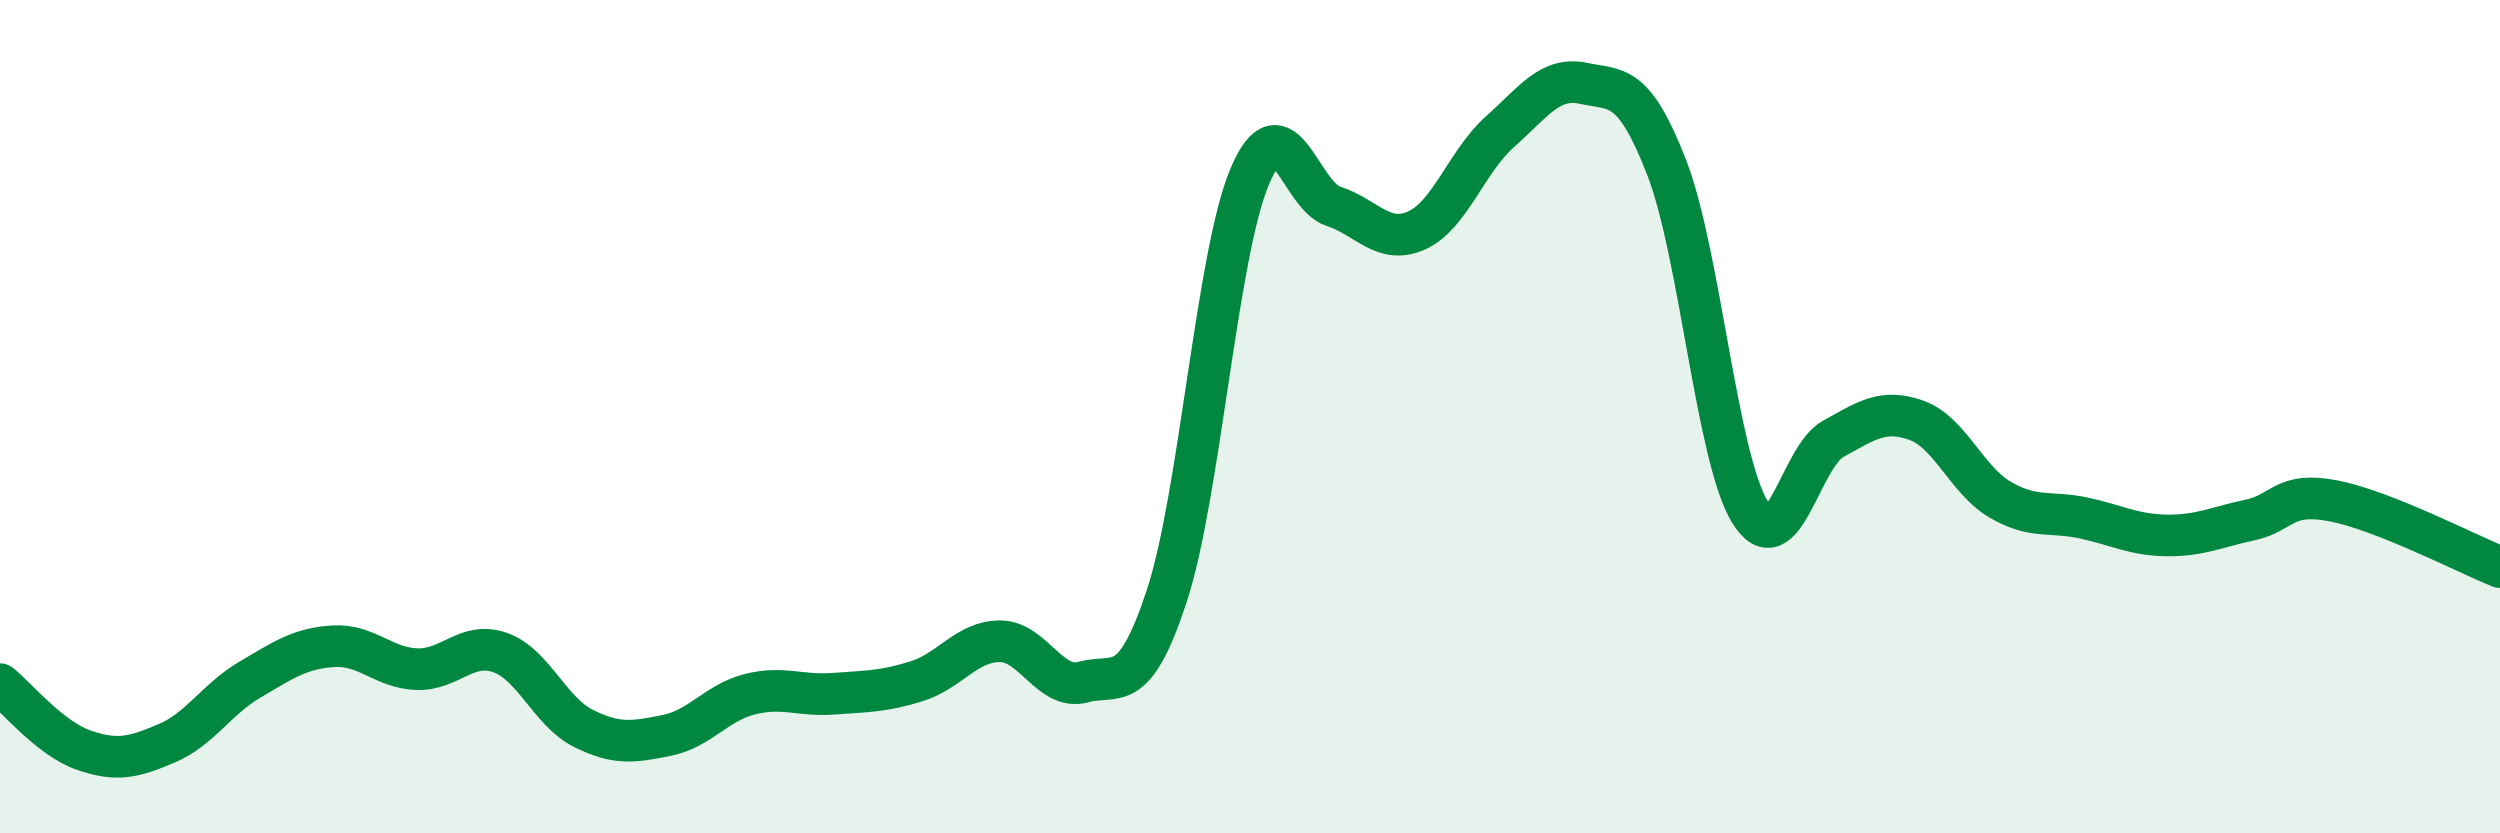
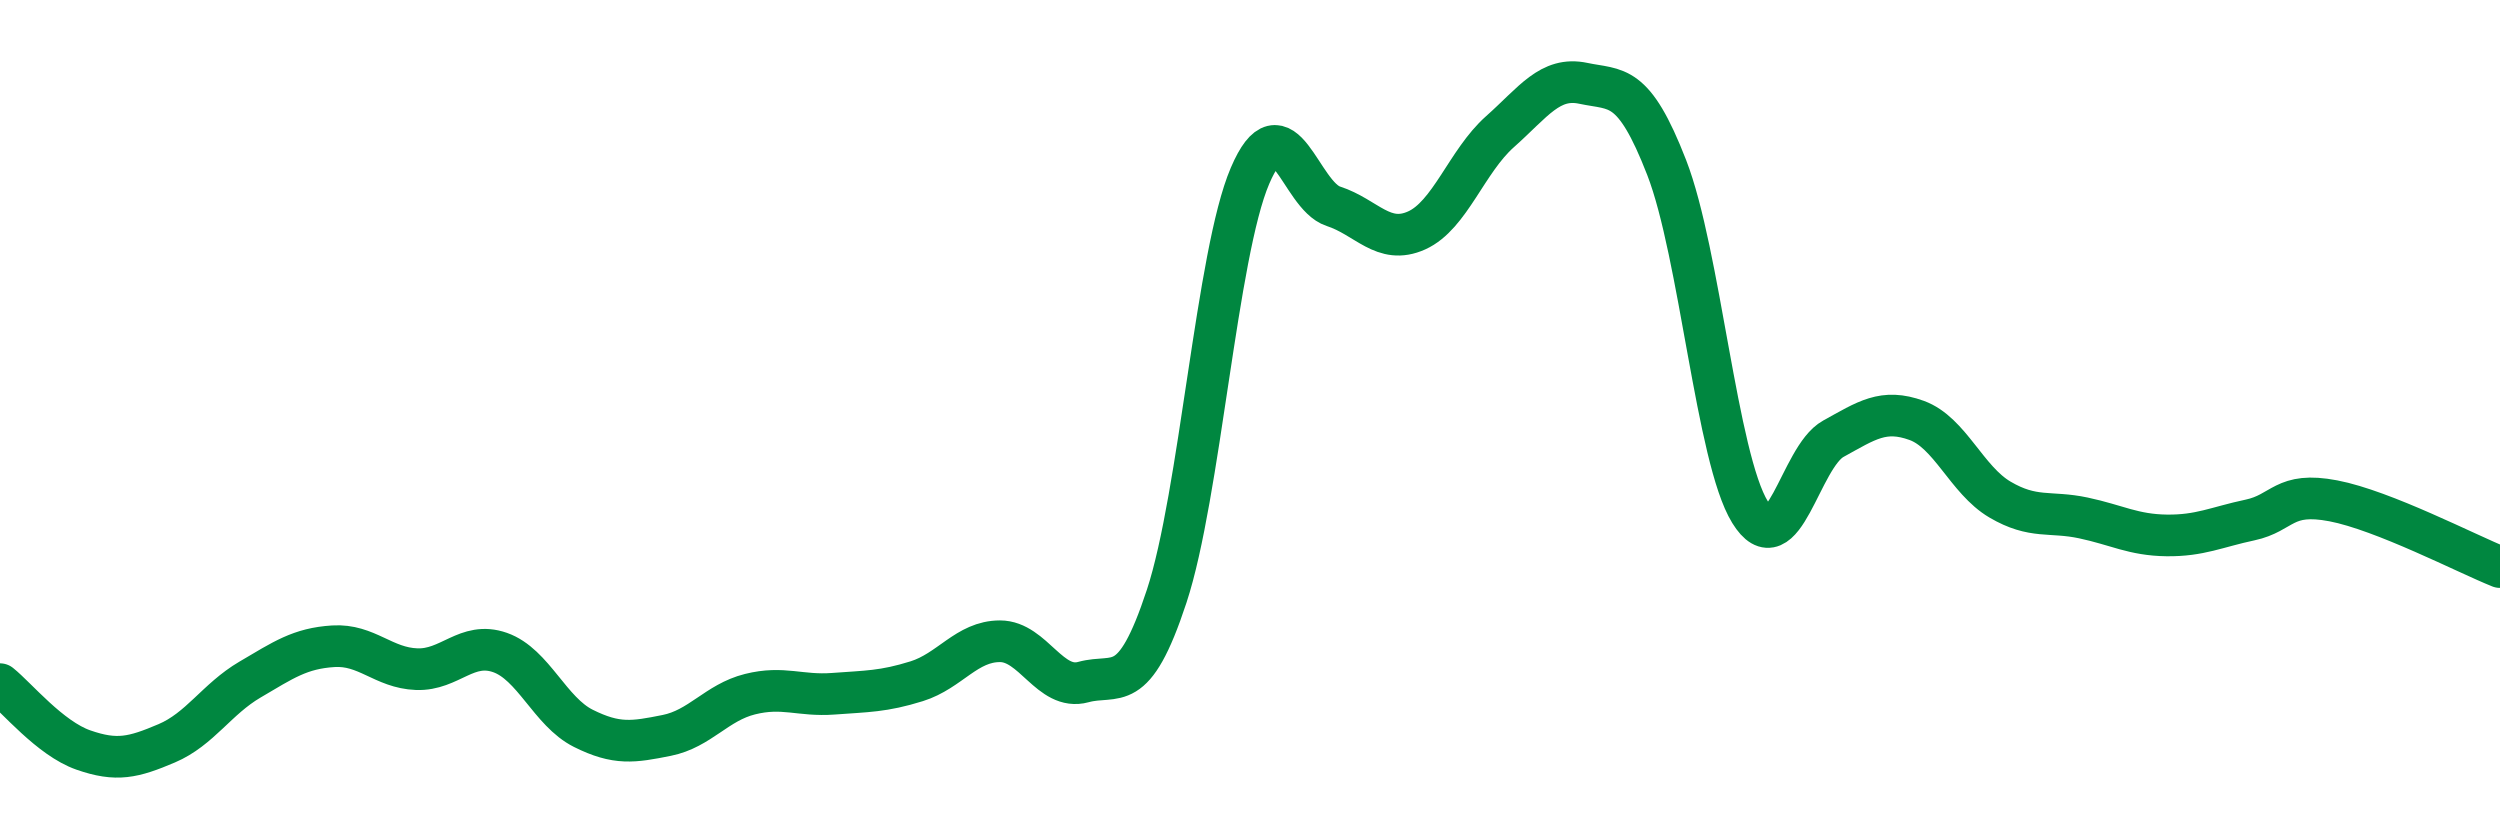
<svg xmlns="http://www.w3.org/2000/svg" width="60" height="20" viewBox="0 0 60 20">
-   <path d="M 0,16.42 C 0.4,16.74 1.2,17.72 2,18 C 2.8,18.28 3.2,18.18 4,17.84 C 4.8,17.5 5.2,16.78 6,16.31 C 6.8,15.84 7.2,15.56 8,15.51 C 8.8,15.46 9.2,16.03 10,16.06 C 10.8,16.09 11.2,15.38 12,15.66 C 12.8,15.94 13.2,17.08 14,17.48 C 14.8,17.88 15.2,17.81 16,17.65 C 16.8,17.49 17.2,16.86 18,16.66 C 18.8,16.46 19.2,16.71 20,16.65 C 20.8,16.59 21.2,16.6 22,16.35 C 22.8,16.1 23.2,15.39 24,15.39 C 24.8,15.39 25.2,16.59 26,16.37 C 26.8,16.15 27.2,16.74 28,14.31 C 28.8,11.88 29.2,6.09 30,4.22 C 30.8,2.35 31.2,4.69 32,4.95 C 32.8,5.21 33.2,5.89 34,5.53 C 34.8,5.17 35.2,3.87 36,3.16 C 36.8,2.45 37.2,1.83 38,2 C 38.8,2.17 39.2,1.96 40,4.02 C 40.8,6.08 41.2,10.99 42,12.29 C 42.8,13.59 43.2,10.97 44,10.53 C 44.8,10.09 45.2,9.8 46,10.09 C 46.8,10.38 47.2,11.52 48,11.99 C 48.8,12.46 49.2,12.26 50,12.43 C 50.8,12.6 51.2,12.84 52,12.85 C 52.8,12.86 53.2,12.65 54,12.48 C 54.8,12.31 54.8,11.79 56,12.02 C 57.2,12.25 59.2,13.29 60,13.61L60 20L0 20Z" fill="#008740" opacity="0.1" stroke-linecap="round" stroke-linejoin="round" />
  <path d="M 0,16.42 C 0.4,16.74 1.2,17.72 2,18 C 2.8,18.28 3.2,18.18 4,17.84 C 4.8,17.5 5.2,16.78 6,16.31 C 6.8,15.84 7.2,15.56 8,15.51 C 8.8,15.46 9.2,16.03 10,16.06 C 10.8,16.09 11.2,15.38 12,15.66 C 12.8,15.94 13.2,17.08 14,17.48 C 14.8,17.88 15.2,17.81 16,17.65 C 16.8,17.49 17.2,16.86 18,16.66 C 18.8,16.46 19.2,16.71 20,16.65 C 20.8,16.59 21.2,16.6 22,16.35 C 22.8,16.1 23.2,15.39 24,15.39 C 24.8,15.39 25.2,16.59 26,16.37 C 26.8,16.15 27.2,16.74 28,14.31 C 28.8,11.88 29.2,6.09 30,4.22 C 30.8,2.35 31.2,4.69 32,4.95 C 32.8,5.21 33.2,5.89 34,5.53 C 34.8,5.17 35.2,3.87 36,3.16 C 36.8,2.45 37.2,1.83 38,2 C 38.8,2.17 39.2,1.96 40,4.02 C 40.8,6.08 41.2,10.99 42,12.29 C 42.8,13.59 43.2,10.97 44,10.53 C 44.8,10.09 45.2,9.8 46,10.09 C 46.8,10.38 47.2,11.52 48,11.99 C 48.8,12.46 49.2,12.26 50,12.43 C 50.8,12.6 51.2,12.84 52,12.85 C 52.8,12.86 53.2,12.65 54,12.48 C 54.8,12.31 54.8,11.79 56,12.02 C 57.2,12.25 59.2,13.29 60,13.61" stroke="#008740" stroke-width="1" fill="none" stroke-linecap="round" stroke-linejoin="round" />
</svg>